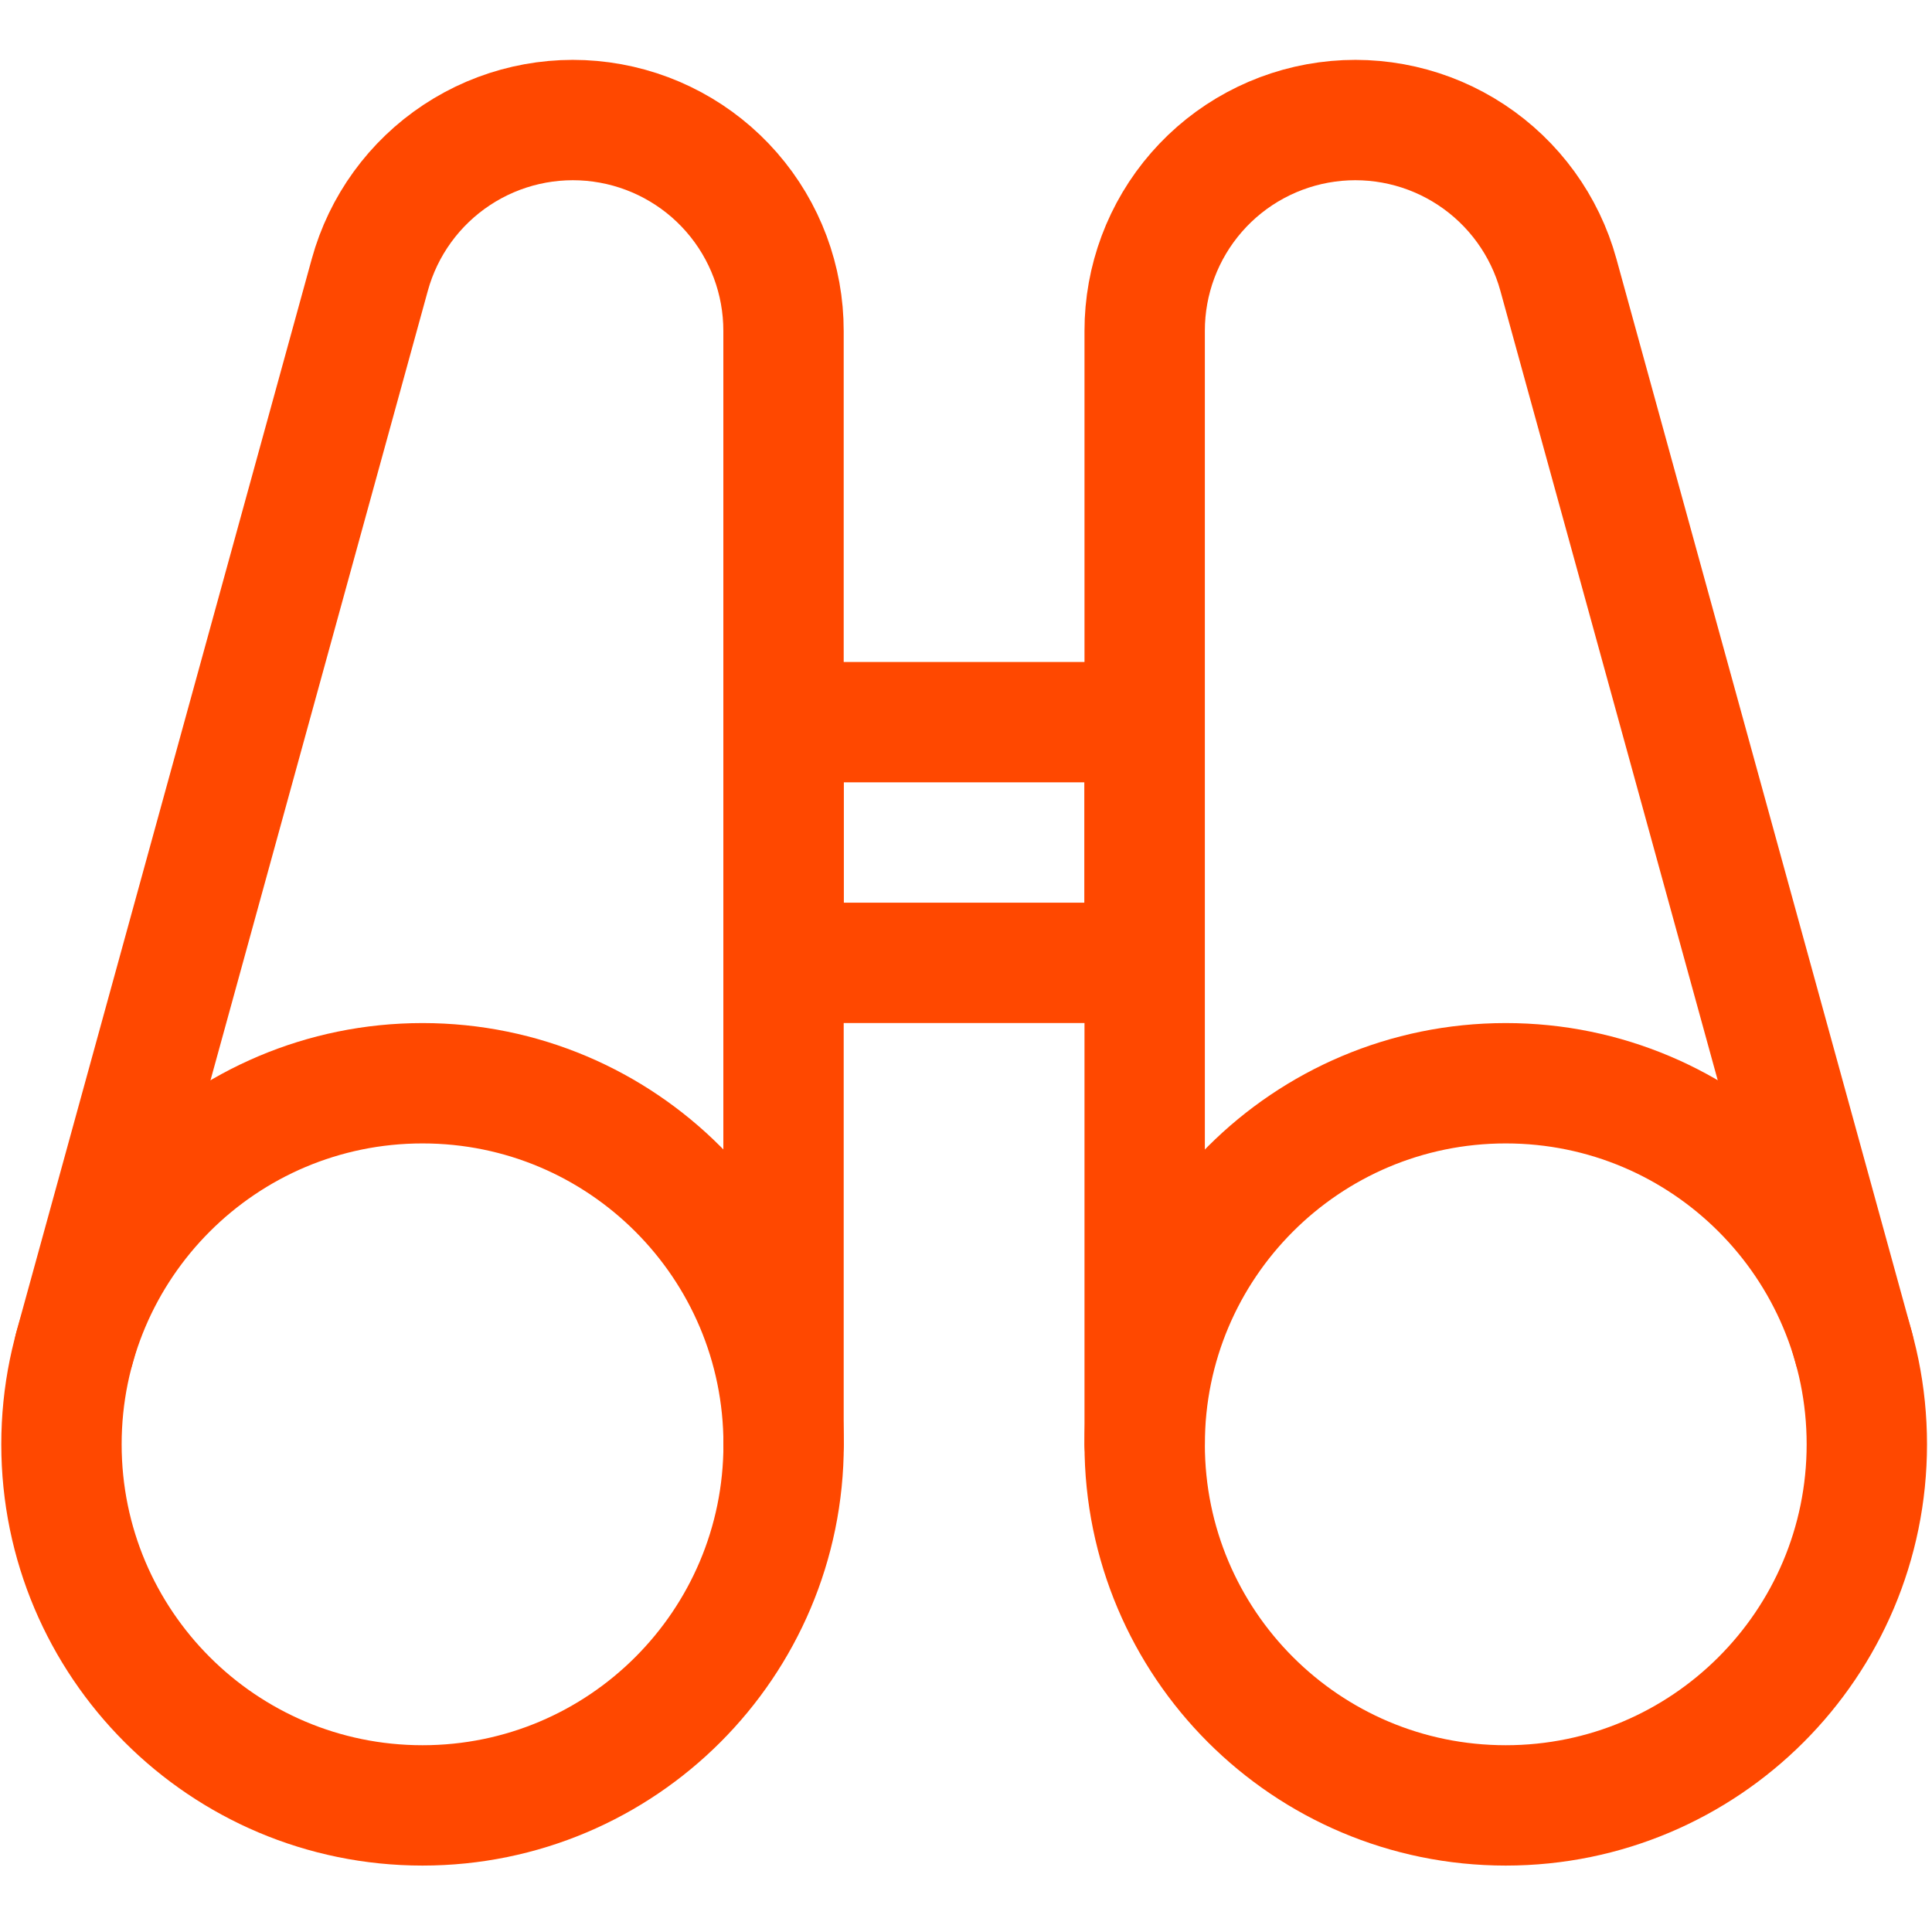
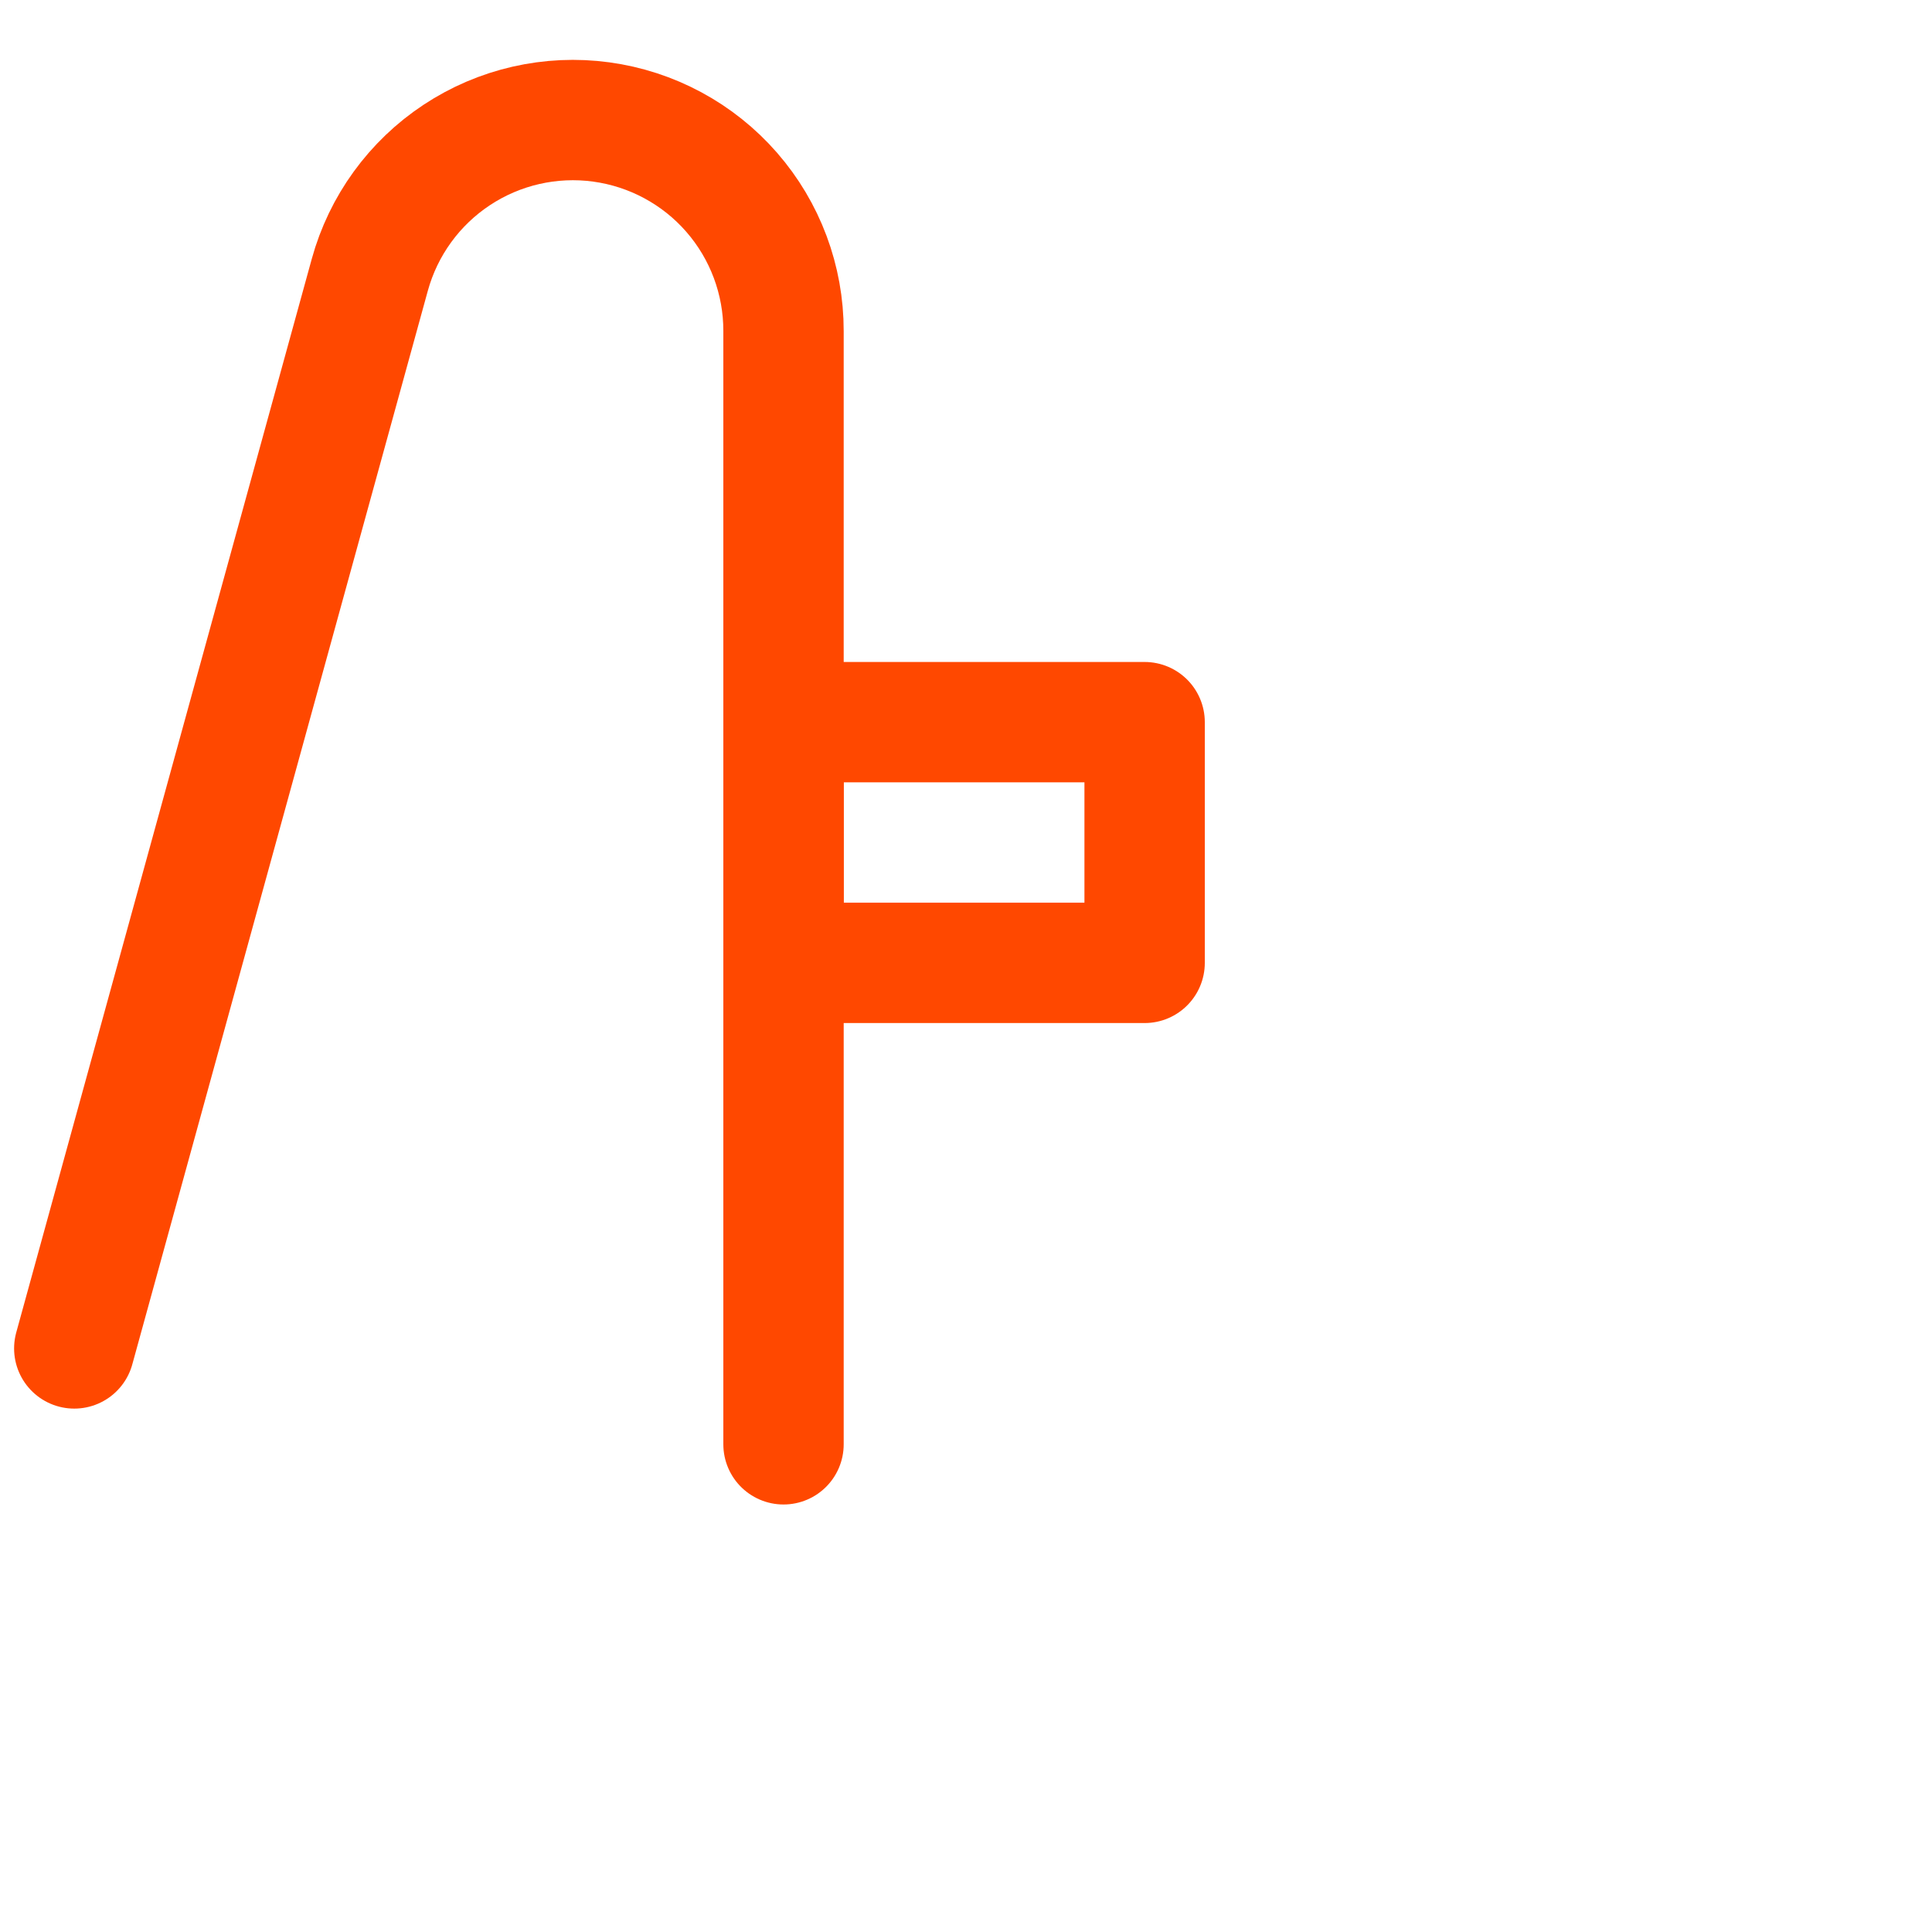
<svg xmlns="http://www.w3.org/2000/svg" width="108" height="108" viewBox="0 0 108 108" fill="none">
  <g clip-path="url(#clip0_6384_910)">
-     <path d="M23.62 100.923C34.768 100.923 43.805 91.886 43.805 80.738C43.805 69.591 34.768 60.554 23.62 60.554C12.473 60.554 3.436 69.591 3.436 80.738C3.436 91.886 12.473 100.923 23.62 100.923Z" stroke="#FF4800" stroke-width="6.728" stroke-linecap="round" stroke-linejoin="round" />
    <path d="M43.799 80.738V18.503C43.803 15.651 42.773 12.895 40.899 10.746C39.025 8.597 36.434 7.202 33.609 6.818C30.784 6.434 27.915 7.089 25.536 8.661C23.157 10.232 21.428 12.614 20.672 15.363L4.152 75.378" stroke="#FF4800" stroke-width="6.728" stroke-linecap="round" stroke-linejoin="round" />
-     <path d="M84.173 100.923C95.32 100.923 104.357 91.886 104.357 80.738C104.357 69.591 95.32 60.554 84.173 60.554C73.025 60.554 63.988 69.591 63.988 80.738C63.988 91.886 73.025 100.923 84.173 100.923Z" stroke="#FF4800" stroke-width="6.728" stroke-linecap="round" stroke-linejoin="round" />
-     <path d="M63.988 80.738V18.503C63.984 15.651 65.015 12.895 66.889 10.746C68.763 8.597 71.353 7.202 74.179 6.818C77.004 6.434 79.873 7.089 82.252 8.661C84.631 10.232 86.359 12.614 87.115 15.363L103.635 75.365" stroke="#FF4800" stroke-width="6.728" stroke-linecap="round" stroke-linejoin="round" />
    <path d="M63.985 40.369H43.801V53.825H63.985V40.369Z" stroke="#FF4800" stroke-width="6.728" stroke-linecap="round" stroke-linejoin="round" />
  </g>
  <defs>
    <clipPath id="clip0_6384_910">
      <rect width="107.651" height="107.651" fill="white" transform="translate(0.072)" />
    </clipPath>
  </defs>
</svg>